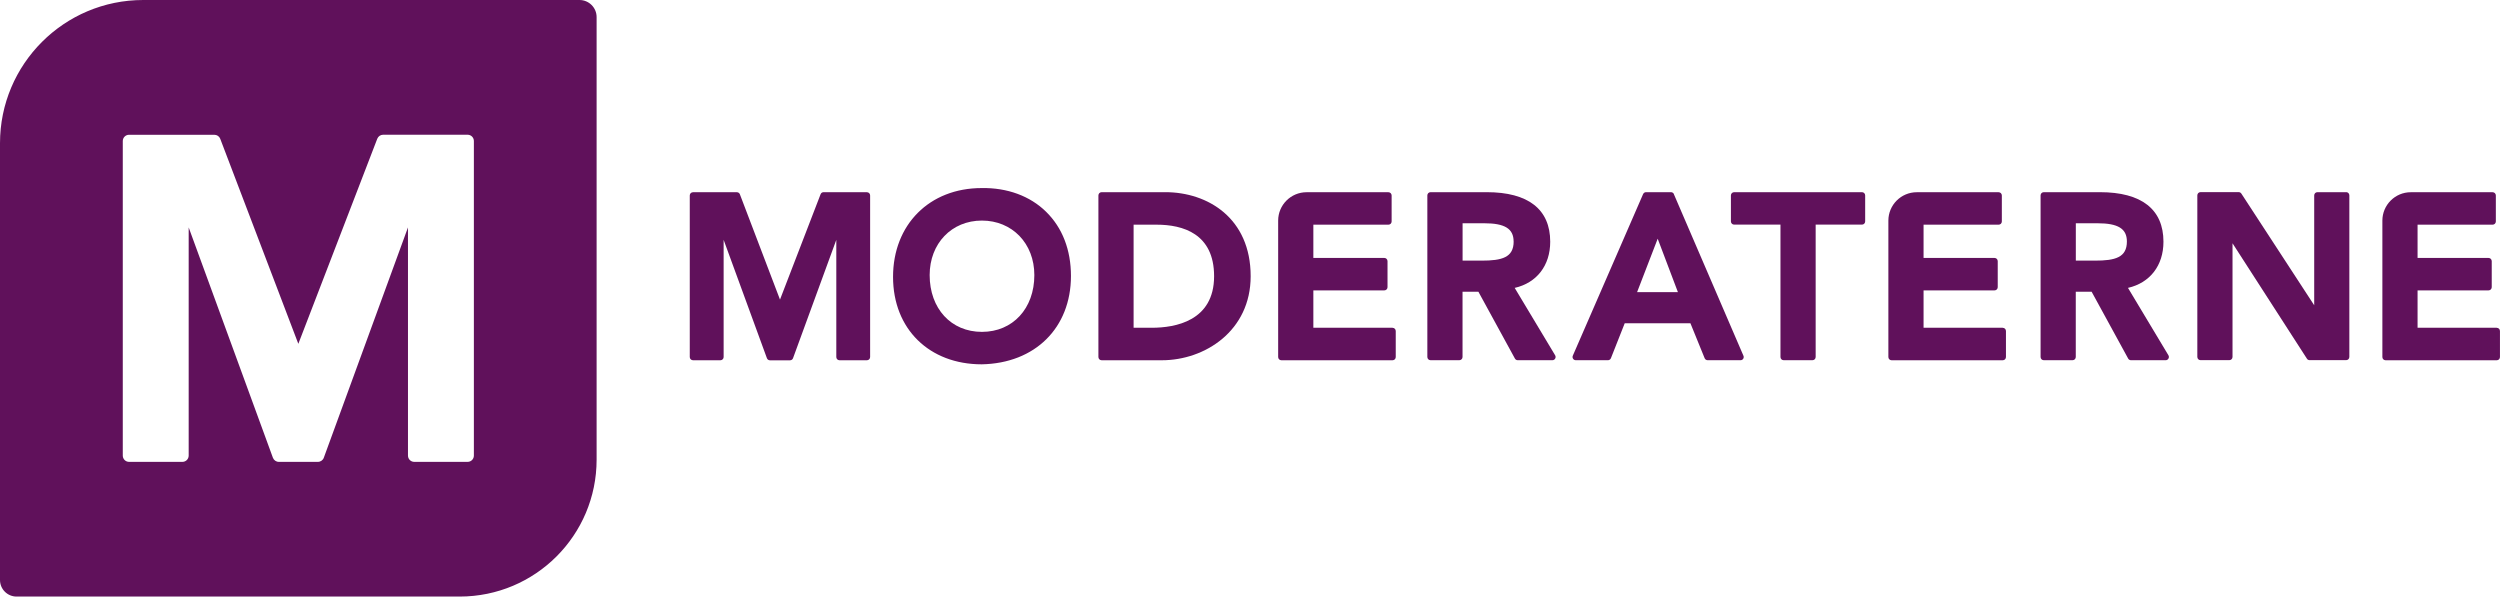
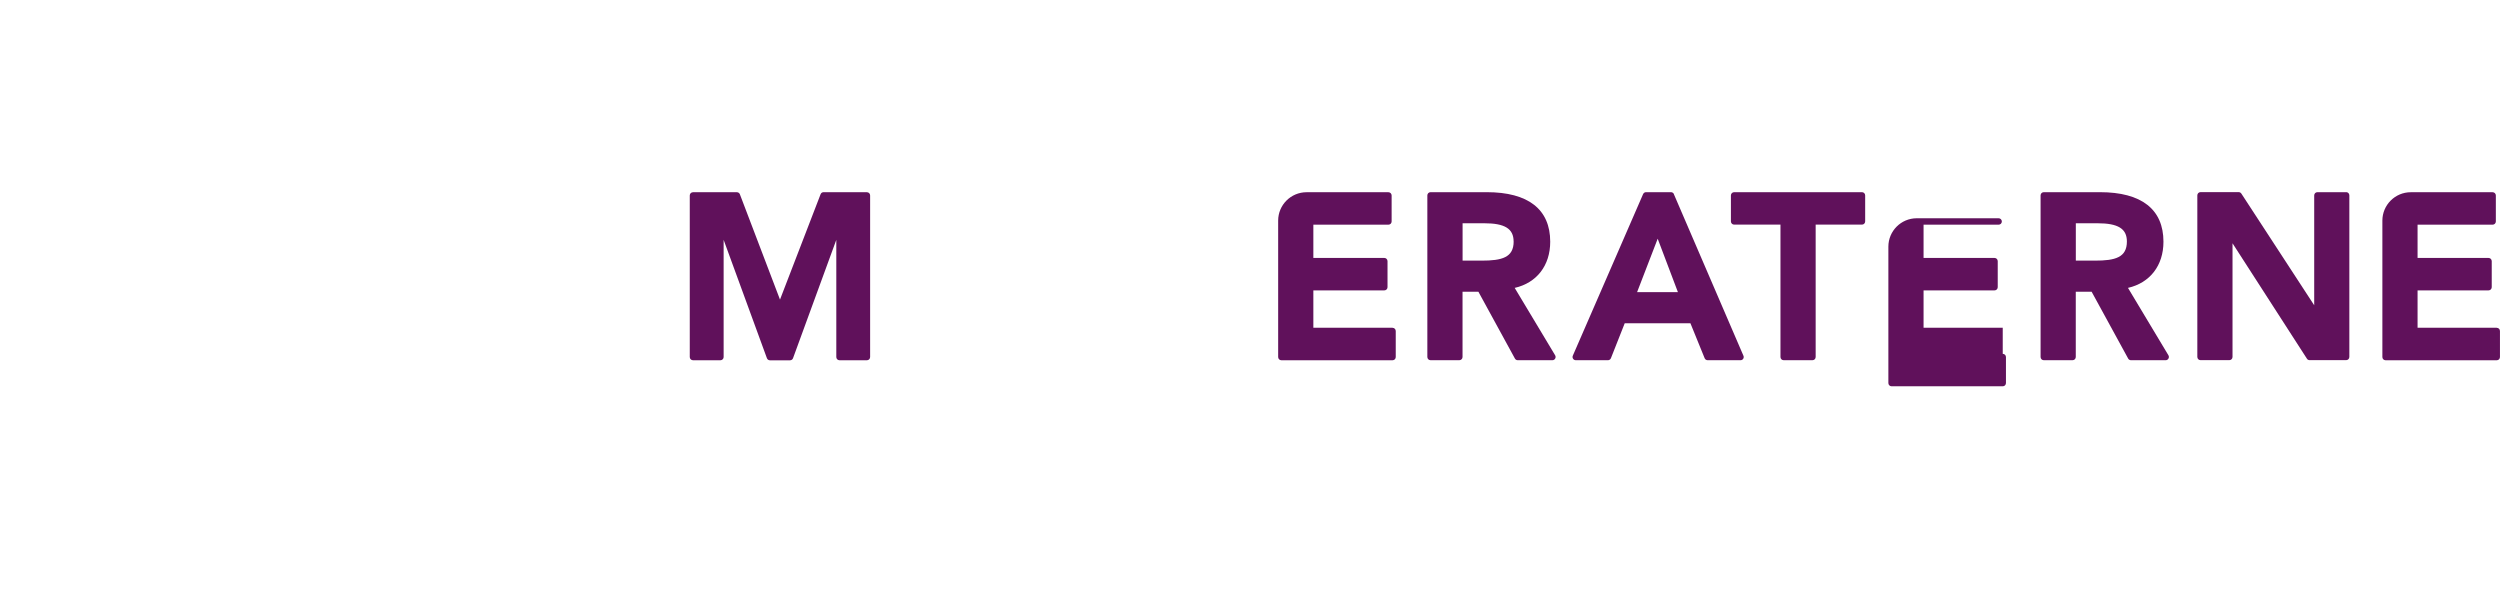
<svg xmlns="http://www.w3.org/2000/svg" id="uuid-aef1aa37-5d2d-4bcd-9704-73fa6cd4459a" data-name="Layer 1" viewBox="0 0 529.2 126.28">
  <defs>
    <style>
      .uuid-a5522d2e-c29e-40d8-8929-3d8ec9633bf4 {
        fill: none;
      }

      .uuid-5eff9010-59f3-4296-81d8-616f1bd34758 {
        fill: #60115b;
      }

      .uuid-512f52ed-112b-4769-a653-cb6328c89d0c {
        clip-path: url(#uuid-9a18fde8-6fb5-41d0-8324-d3f12c0934ed);
      }
    </style>
    <clipPath id="uuid-9a18fde8-6fb5-41d0-8324-d3f12c0934ed">
      <rect class="uuid-a5522d2e-c29e-40d8-8929-3d8ec9633bf4" y="0" width="529.2" height="126.28" />
    </clipPath>
  </defs>
  <g class="uuid-512f52ed-112b-4769-a653-cb6328c89d0c">
    <path class="uuid-5eff9010-59f3-4296-81d8-616f1bd34758" d="M183.52,40.68h-9.18c-.29,0-.54.17-.64.44l-8.59,22.3-8.49-22.29c-.1-.27-.36-.44-.64-.44h-9.28c-.38,0-.69.3-.69.68v34.21c0,.38.31.68.69.68h5.8c.37,0,.68-.3.68-.68v-24.81l9.16,25.05c.1.27.35.45.64.45h4.25c.29,0,.55-.18.64-.45l9.16-25.05v24.81c0,.38.3.68.68.68h5.8c.38,0,.68-.3.68-.68v-34.21c0-.38-.3-.68-.68-.68" />
-     <path class="uuid-5eff9010-59f3-4296-81d8-616f1bd34758" d="M207.79,39.81c-11.04,0-18.75,7.73-18.75,18.8s7.71,18.51,18.77,18.51c11.29-.21,18.89-7.72,18.89-18.71,0-5.51-1.82-10.21-5.26-13.58-3.39-3.34-8.24-5.12-13.64-5.02M218.95,58.23c0,7.08-4.57,12.02-11.1,12.02s-11.06-4.94-11.06-12.02c0-6.69,4.65-11.54,11.06-11.54s11.1,4.85,11.1,11.54" />
-     <path class="uuid-5eff9010-59f3-4296-81d8-616f1bd34758" d="M246.67,40.68h-13.48c-.38,0-.68.31-.68.69v34.2c0,.38.3.69.68.69h12.75c9.12,0,18.8-6.23,18.8-17.79,0-12.29-9.08-17.79-18.07-17.79M257,58.47c0,9.5-8.26,10.91-13.18,10.91h-3.86v-21.82h4.87c5.55,0,12.17,1.89,12.17,10.91" />
    <path class="uuid-5eff9010-59f3-4296-81d8-616f1bd34758" d="M294.77,69.38h-16.76v-7.91h15.02c.38,0,.68-.3.68-.68v-5.51c0-.38-.3-.68-.68-.68h-15.02v-7.04h15.89c.38,0,.68-.3.68-.68v-5.51c0-.37-.3-.68-.68-.68h-17.33c-3.32,0-6.01,2.7-6.01,6.01v28.88c0,.38.31.68.68.68h23.53c.38,0,.68-.3.68-.68v-5.51c0-.38-.3-.68-.68-.68" />
    <path class="uuid-5eff9010-59f3-4296-81d8-616f1bd34758" d="M320.64,60.94c4.66-1.07,7.51-4.73,7.51-9.77,0-6.86-4.65-10.49-13.44-10.49h-11.89c-.37,0-.68.3-.68.68v34.21c0,.38.3.68.68.68h6.09c.37,0,.68-.3.68-.68v-13.81h3.36l7.73,14.14c.12.22.35.35.59.35h7.34c.25,0,.47-.13.59-.35.12-.21.12-.47,0-.68l-8.57-14.28ZM320.41,51.12c0,3.39-2.48,4.05-6.76,4.05h-4.05v-7.91h4.58c4.36,0,6.22,1.15,6.22,3.86" />
    <path class="uuid-5eff9010-59f3-4296-81d8-616f1bd34758" d="M354.34,41.09c-.11-.25-.36-.41-.63-.41h-5.27c-.28,0-.52.16-.63.41l-14.88,34.21c-.09.21-.07.46.06.64.12.2.34.31.57.31h6.81c.28,0,.53-.17.63-.43l2.92-7.39h13.91l3.01,7.4c.11.26.36.42.63.42h6.96c.23,0,.45-.11.57-.3.12-.19.15-.44.05-.65l-14.73-34.21ZM355.18,61.84h-8.64l4.36-11.31,4.28,11.31Z" />
    <path class="uuid-5eff9010-59f3-4296-81d8-616f1bd34758" d="M394.15,40.68h-27.06c-.38,0-.69.3-.69.68v5.51c0,.38.31.68.69.68h9.8v28.02c0,.38.3.68.68.68h6.09c.38,0,.68-.3.68-.68v-28.02h9.8c.38,0,.68-.3.68-.68v-5.51c0-.38-.3-.68-.68-.68" />
    <path class="uuid-5eff9010-59f3-4296-81d8-616f1bd34758" d="M450.45,60.94c4.66-1.07,7.51-4.73,7.51-9.77,0-6.86-4.65-10.49-13.44-10.49h-11.89c-.38,0-.68.3-.68.68v34.21c0,.38.3.68.68.68h6.09c.37,0,.68-.3.68-.68v-13.81h3.36l7.73,14.14c.12.22.35.35.6.35h7.34c.25,0,.47-.13.59-.35.12-.21.12-.47,0-.68l-8.57-14.28ZM450.22,51.12c0,3.39-2.48,4.05-6.76,4.05h-4.05v-7.91h4.58c4.37,0,6.23,1.15,6.23,3.86" />
    <path class="uuid-5eff9010-59f3-4296-81d8-616f1bd34758" d="M496.64,40.68h-6.09c-.38,0-.68.3-.68.68v23.26l-15.42-23.64c-.12-.19-.34-.31-.57-.31h-8.07c-.37,0-.68.3-.68.68v34.21c0,.38.3.68.68.68h6.09c.38,0,.68-.3.68-.68v-24.06l15.75,24.43c.12.2.34.31.57.31h7.73c.38,0,.68-.3.68-.68v-34.21c0-.38-.3-.68-.68-.68" />
-     <path class="uuid-5eff9010-59f3-4296-81d8-616f1bd34758" d="M423.94,69.38h-16.76v-7.91h15.02c.38,0,.68-.3.68-.68v-5.51c0-.38-.3-.68-.68-.68h-15.02v-7.04h15.89c.38,0,.68-.3.68-.68v-5.51c0-.37-.3-.68-.68-.68h-17.33c-3.32,0-6.01,2.7-6.01,6.01v28.88c0,.38.31.68.68.68h23.53c.38,0,.68-.3.68-.68v-5.51c0-.38-.3-.68-.68-.68" />
+     <path class="uuid-5eff9010-59f3-4296-81d8-616f1bd34758" d="M423.94,69.38h-16.76v-7.91h15.02c.38,0,.68-.3.68-.68v-5.51c0-.38-.3-.68-.68-.68h-15.02v-7.04h15.89c.38,0,.68-.3.68-.68c0-.37-.3-.68-.68-.68h-17.33c-3.32,0-6.01,2.7-6.01,6.01v28.88c0,.38.31.68.68.68h23.53c.38,0,.68-.3.68-.68v-5.51c0-.38-.3-.68-.68-.68" />
    <path class="uuid-5eff9010-59f3-4296-81d8-616f1bd34758" d="M528.51,69.38h-16.76v-7.91h15.02c.38,0,.68-.3.68-.68v-5.51c0-.38-.3-.68-.68-.68h-15.02v-7.04h15.89c.38,0,.68-.3.68-.68v-5.51c0-.37-.3-.68-.68-.68h-17.33c-3.32,0-6.01,2.7-6.01,6.01v28.88c0,.38.3.68.68.68h23.53c.38,0,.68-.3.68-.68v-5.51c0-.38-.3-.68-.68-.68" />
-     <path class="uuid-5eff9010-59f3-4296-81d8-616f1bd34758" d="M97.3,126.28H3.5C1.57,126.28,0,124.71,0,122.77V30.32C0,13.57,13.58,0,30.32,0h92.35c1.99,0,3.62,1.62,3.62,3.61v93.69c0,16.01-12.98,28.98-28.99,28.98M98.97,28.52h-17.87c-.55,0-1.04.34-1.24.85l-16.71,43.41-16.53-43.4c-.2-.52-.69-.85-1.25-.85h-18.05c-.74,0-1.33.59-1.33,1.33v66.58c0,.73.59,1.33,1.33,1.33h11.29c.73,0,1.33-.59,1.33-1.33v-48.3l17.83,48.76c.2.52.69.87,1.25.87h8.27c.56,0,1.06-.35,1.25-.87l17.82-48.76v48.3c0,.73.59,1.33,1.33,1.33h11.29c.74,0,1.33-.59,1.33-1.33V29.85c0-.74-.59-1.33-1.33-1.33" />
  </g>
</svg>